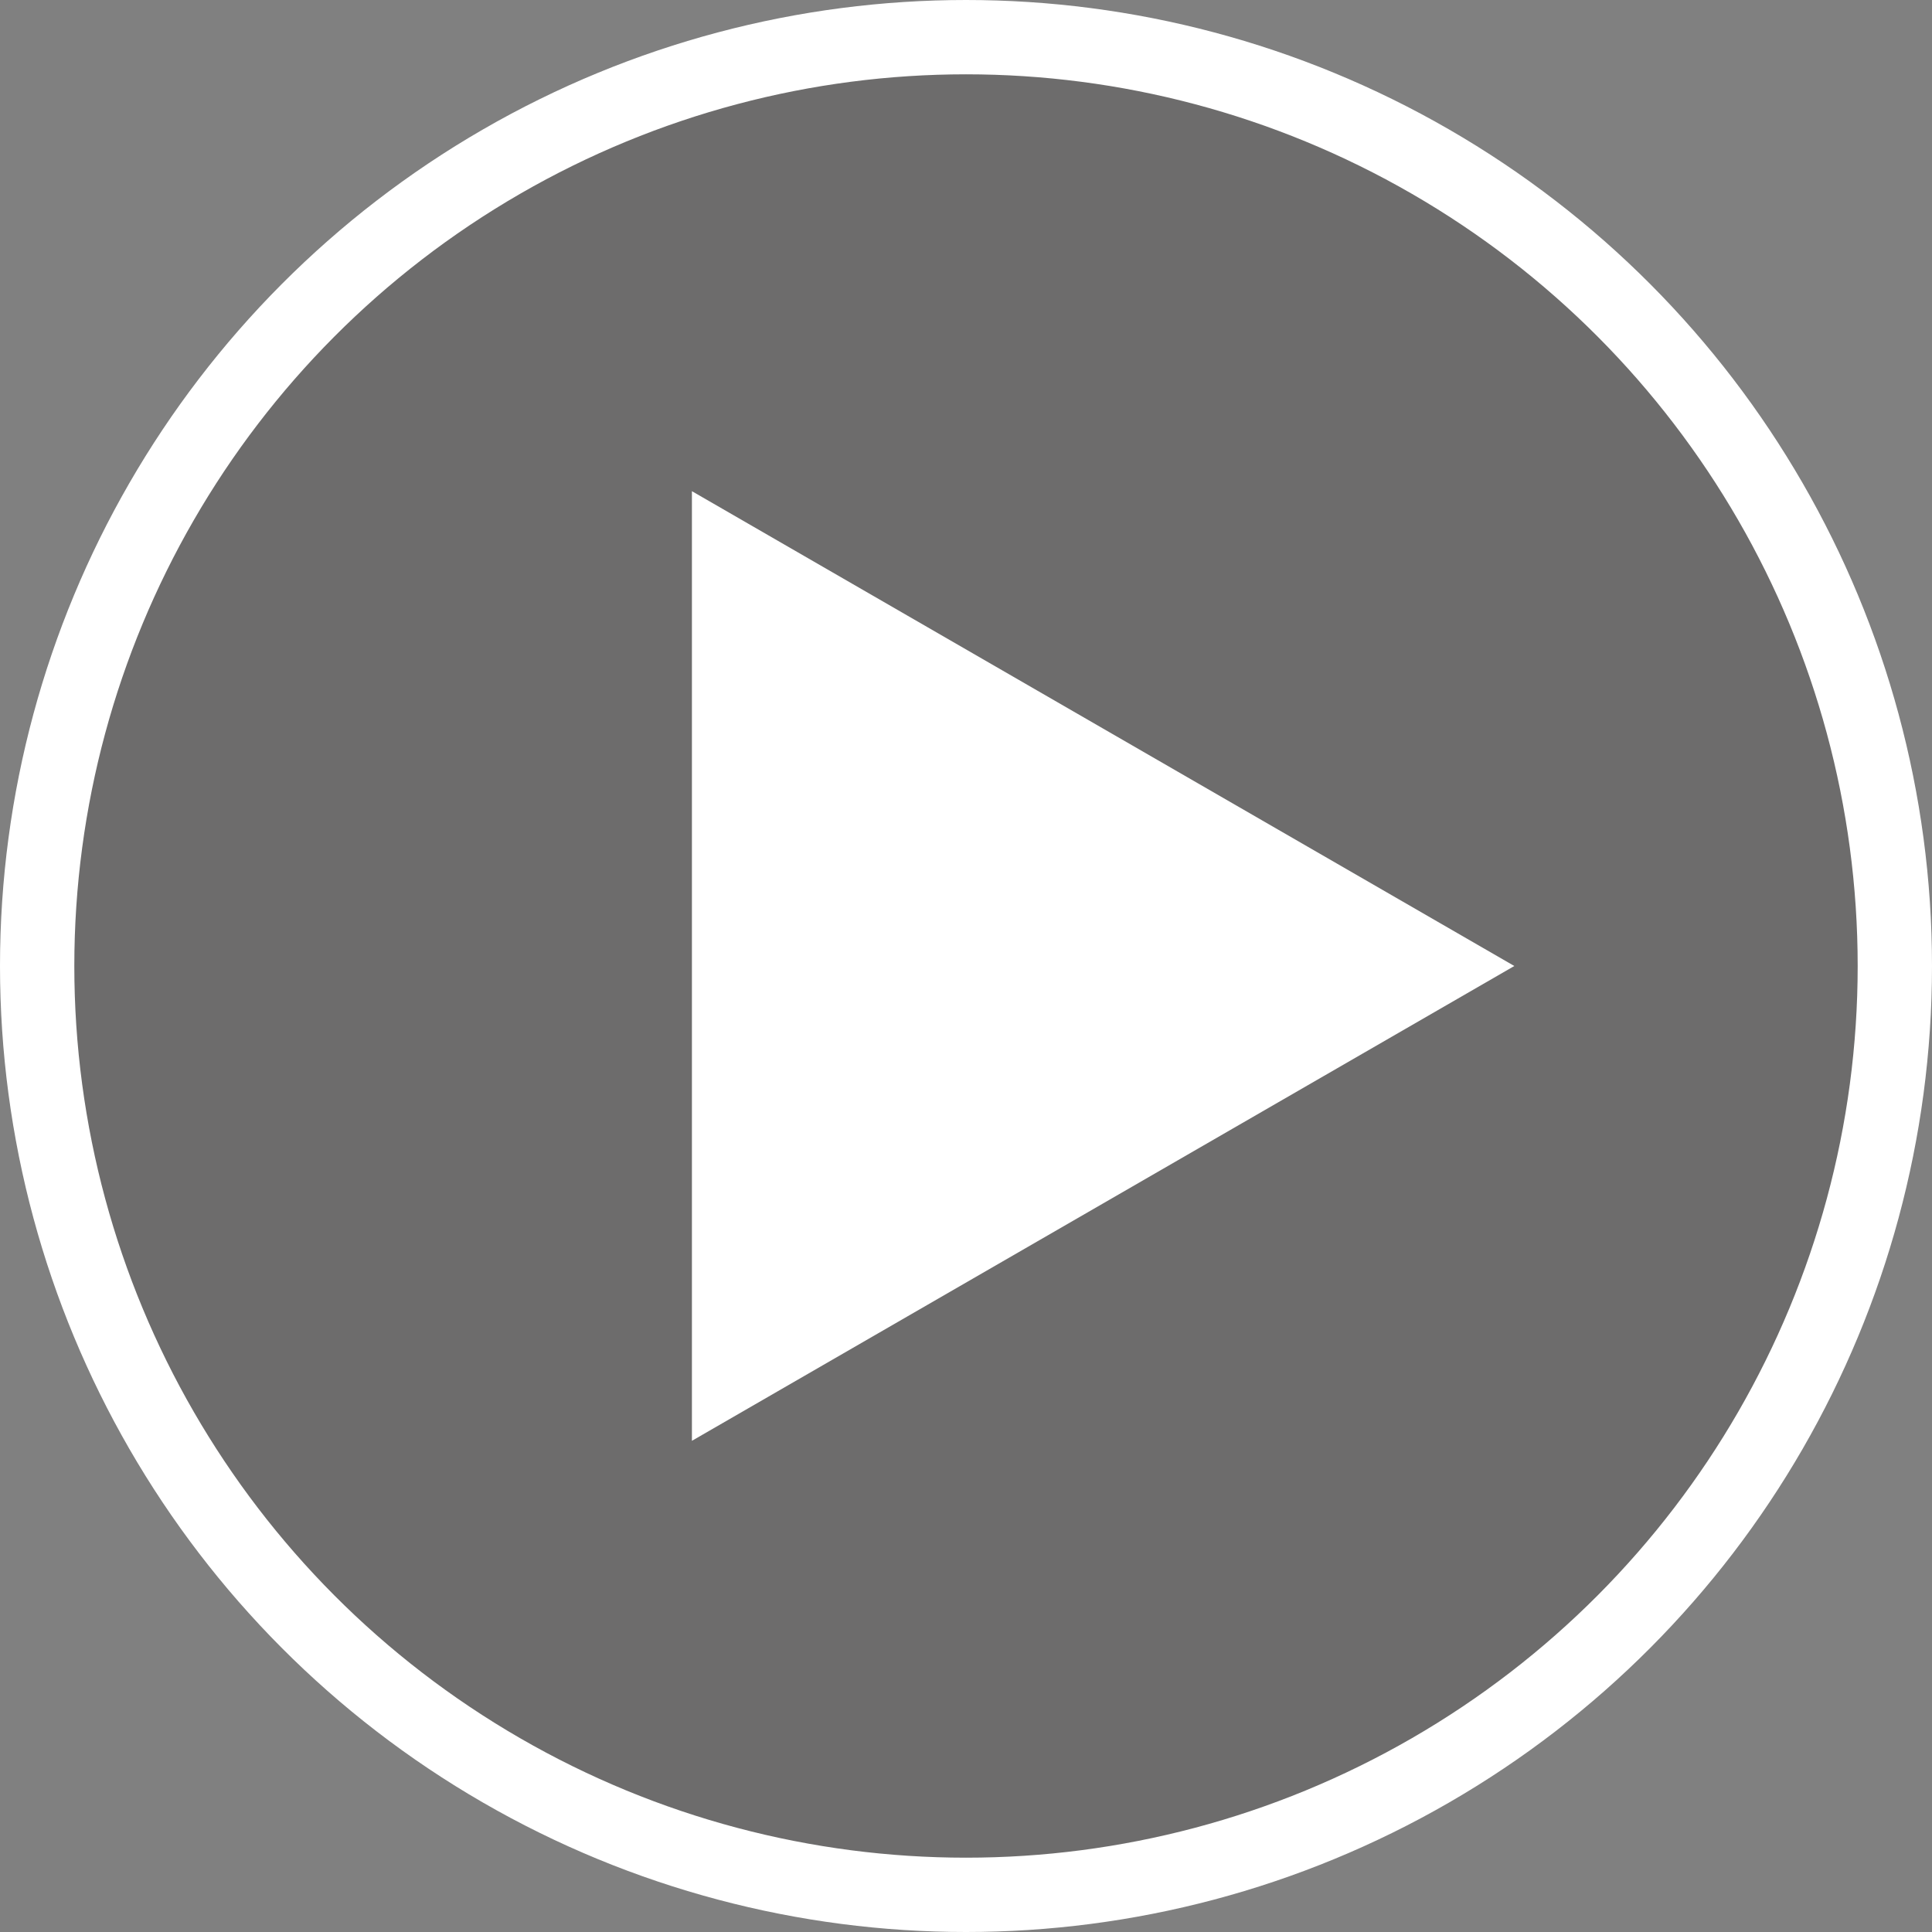
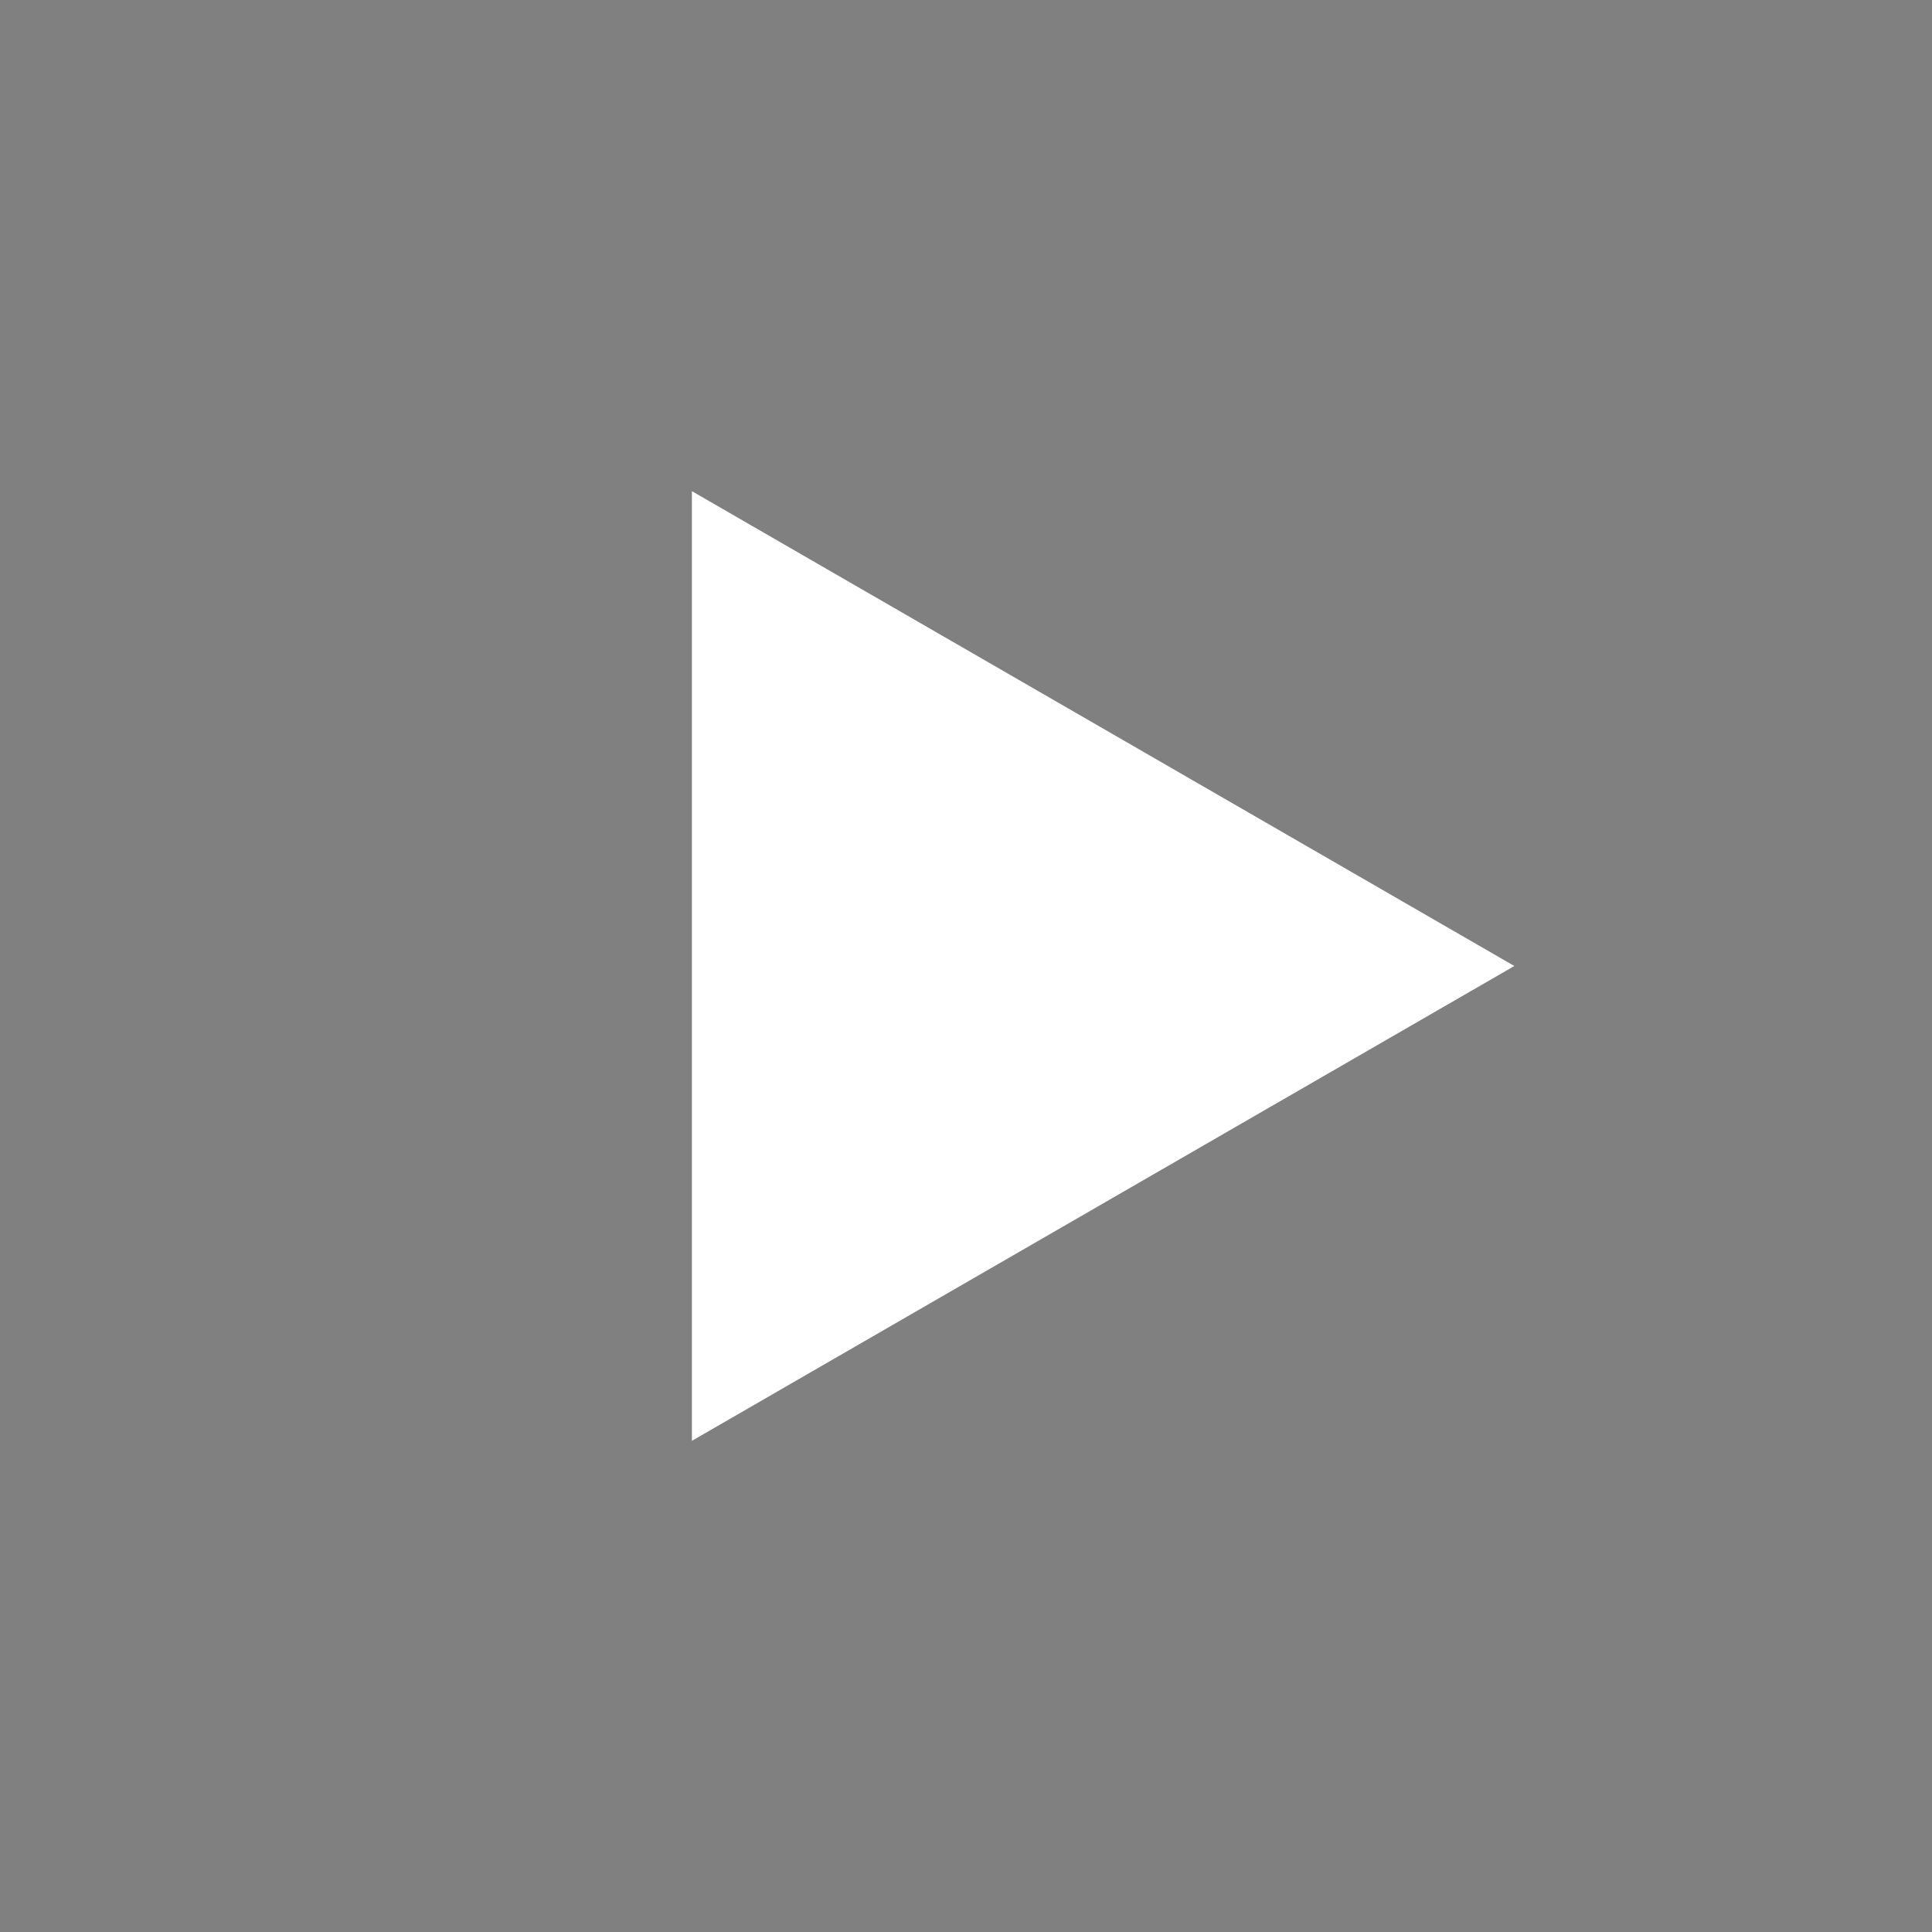
<svg xmlns="http://www.w3.org/2000/svg" width="90" height="90" viewBox="0 0 90 90" fill="none">
  <rect x="0" y="0" width="90" height="90" fill="#808080" stroke="none" />
-   <circle cx="45" cy="45" r="43.269" fill="#231F20" fill-opacity="0.2" stroke="white" stroke-width="3.462" />
  <path d="M70.543 45L32.232 67.119L32.232 22.881L70.543 45Z" fill="white" />
</svg>